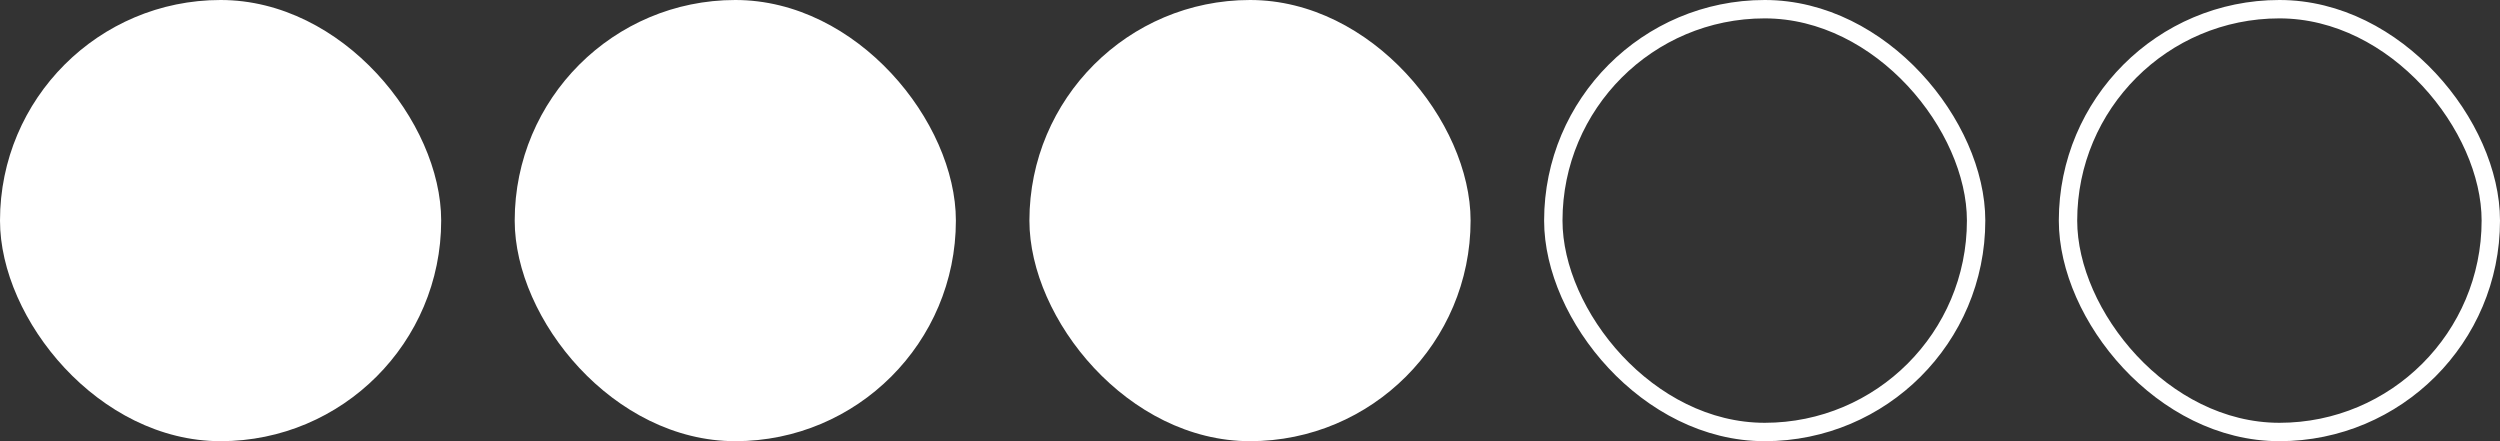
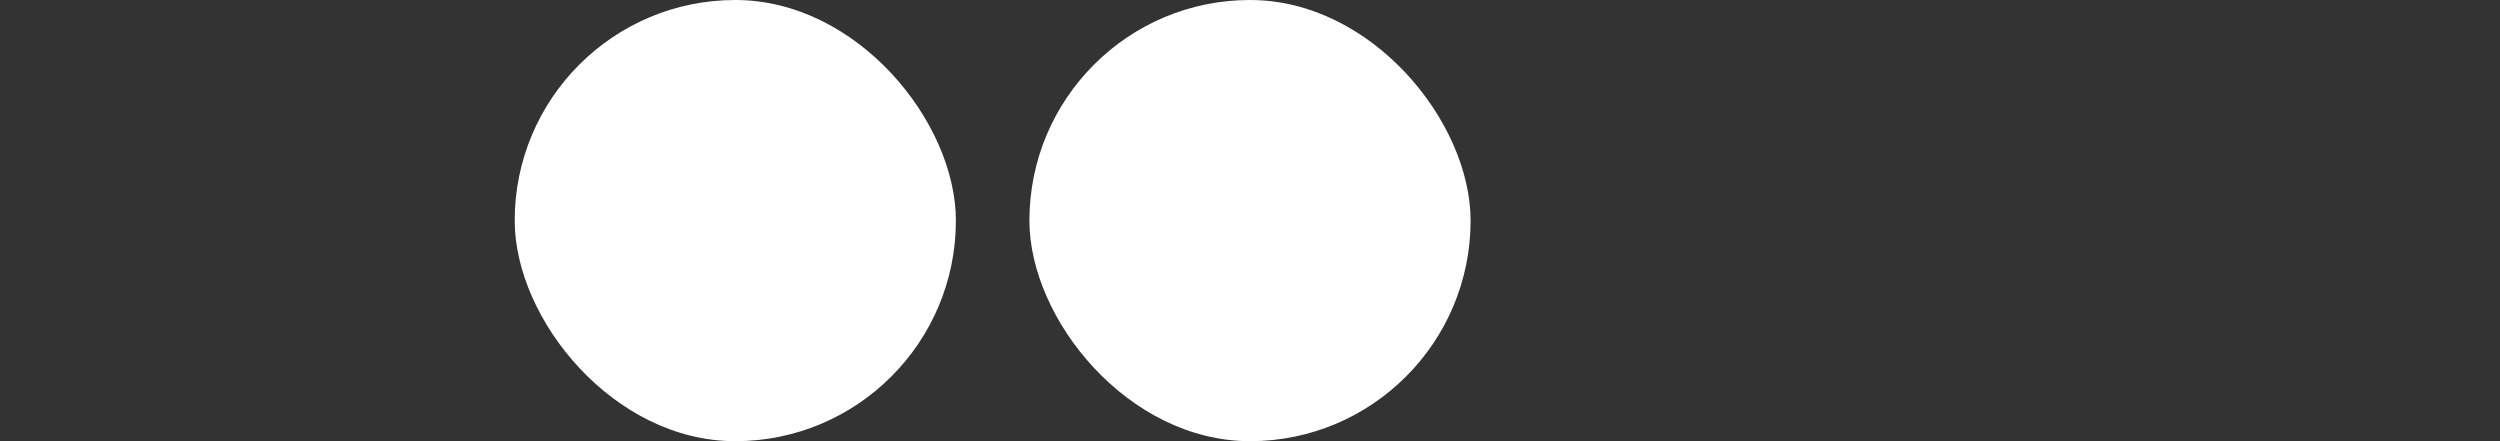
<svg xmlns="http://www.w3.org/2000/svg" width="136" height="24" viewBox="0 0 136 24" fill="none">
  <rect x="0" y="0" width="136" height="24" fill="#333333" stroke="none" />
-   <rect width="24" height="24" rx="12" fill="white" />
  <rect x="28" width="24" height="24" rx="12" fill="white" />
  <rect x="56" width="24" height="24" rx="12" fill="white" />
-   <rect x="84.5" y="0.5" width="23" height="23" rx="11.5" stroke="white" />
-   <rect x="112.5" y="0.5" width="23" height="23" rx="11.5" stroke="white" />
</svg>